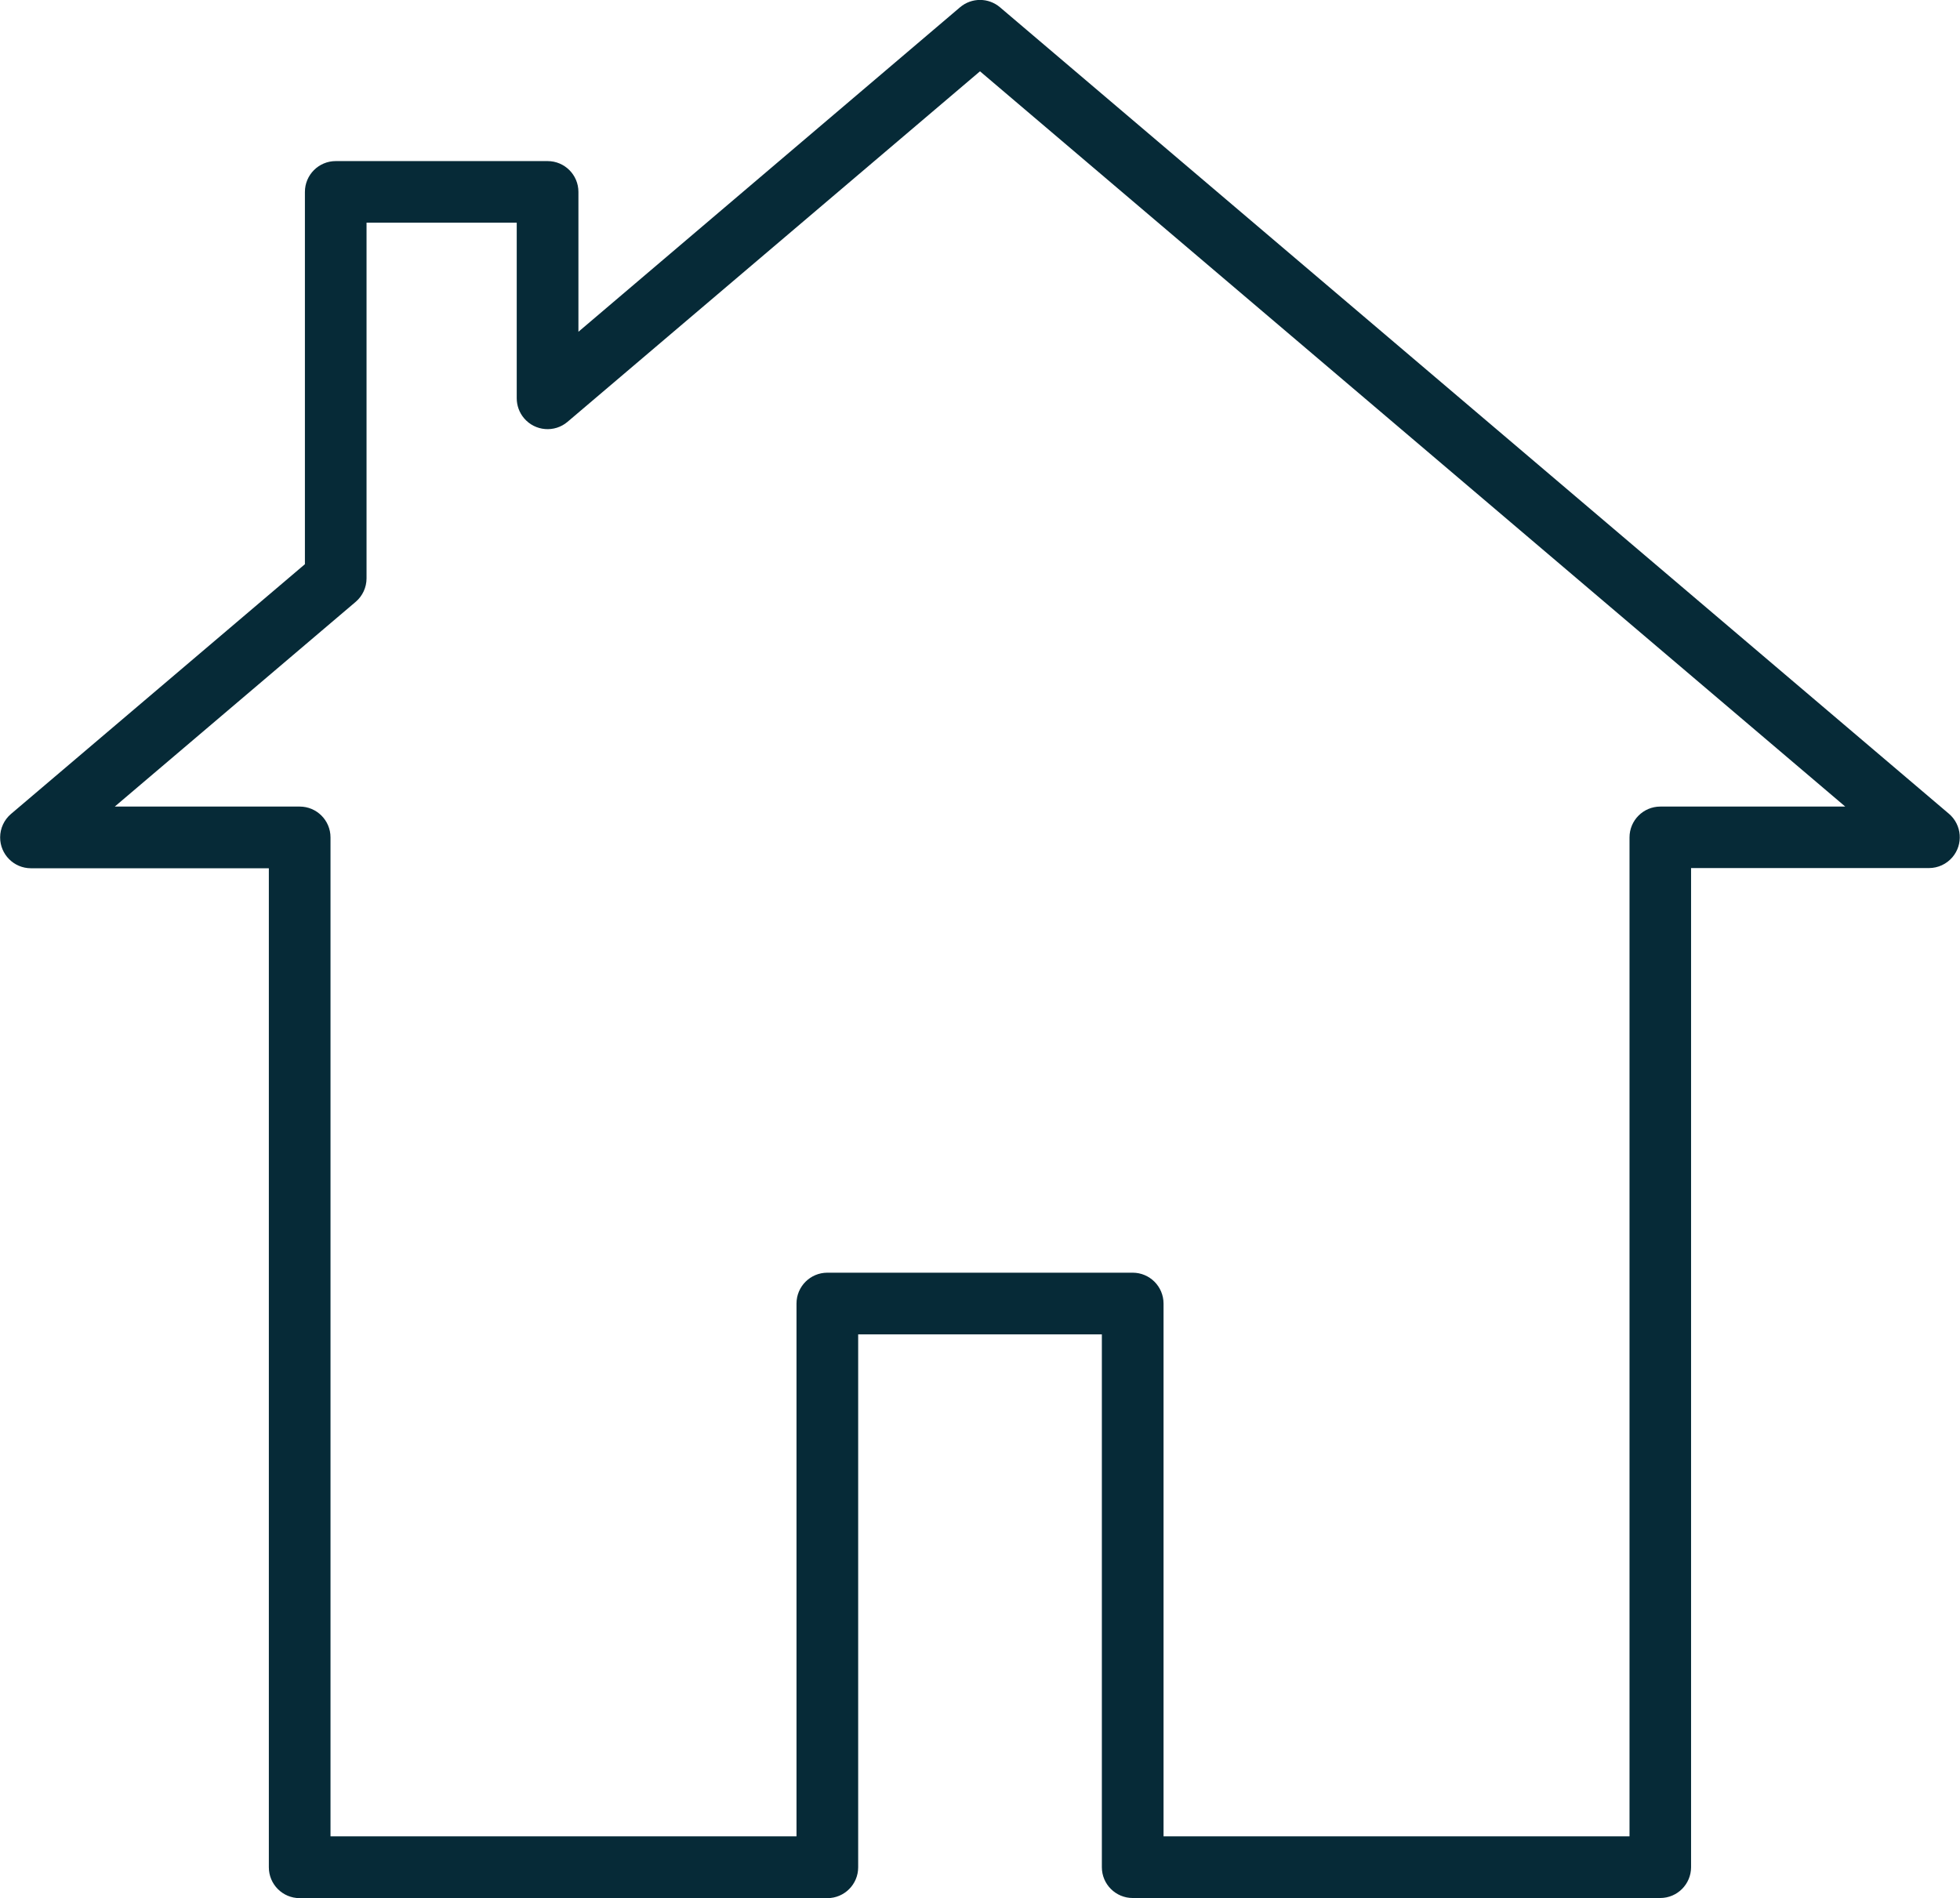
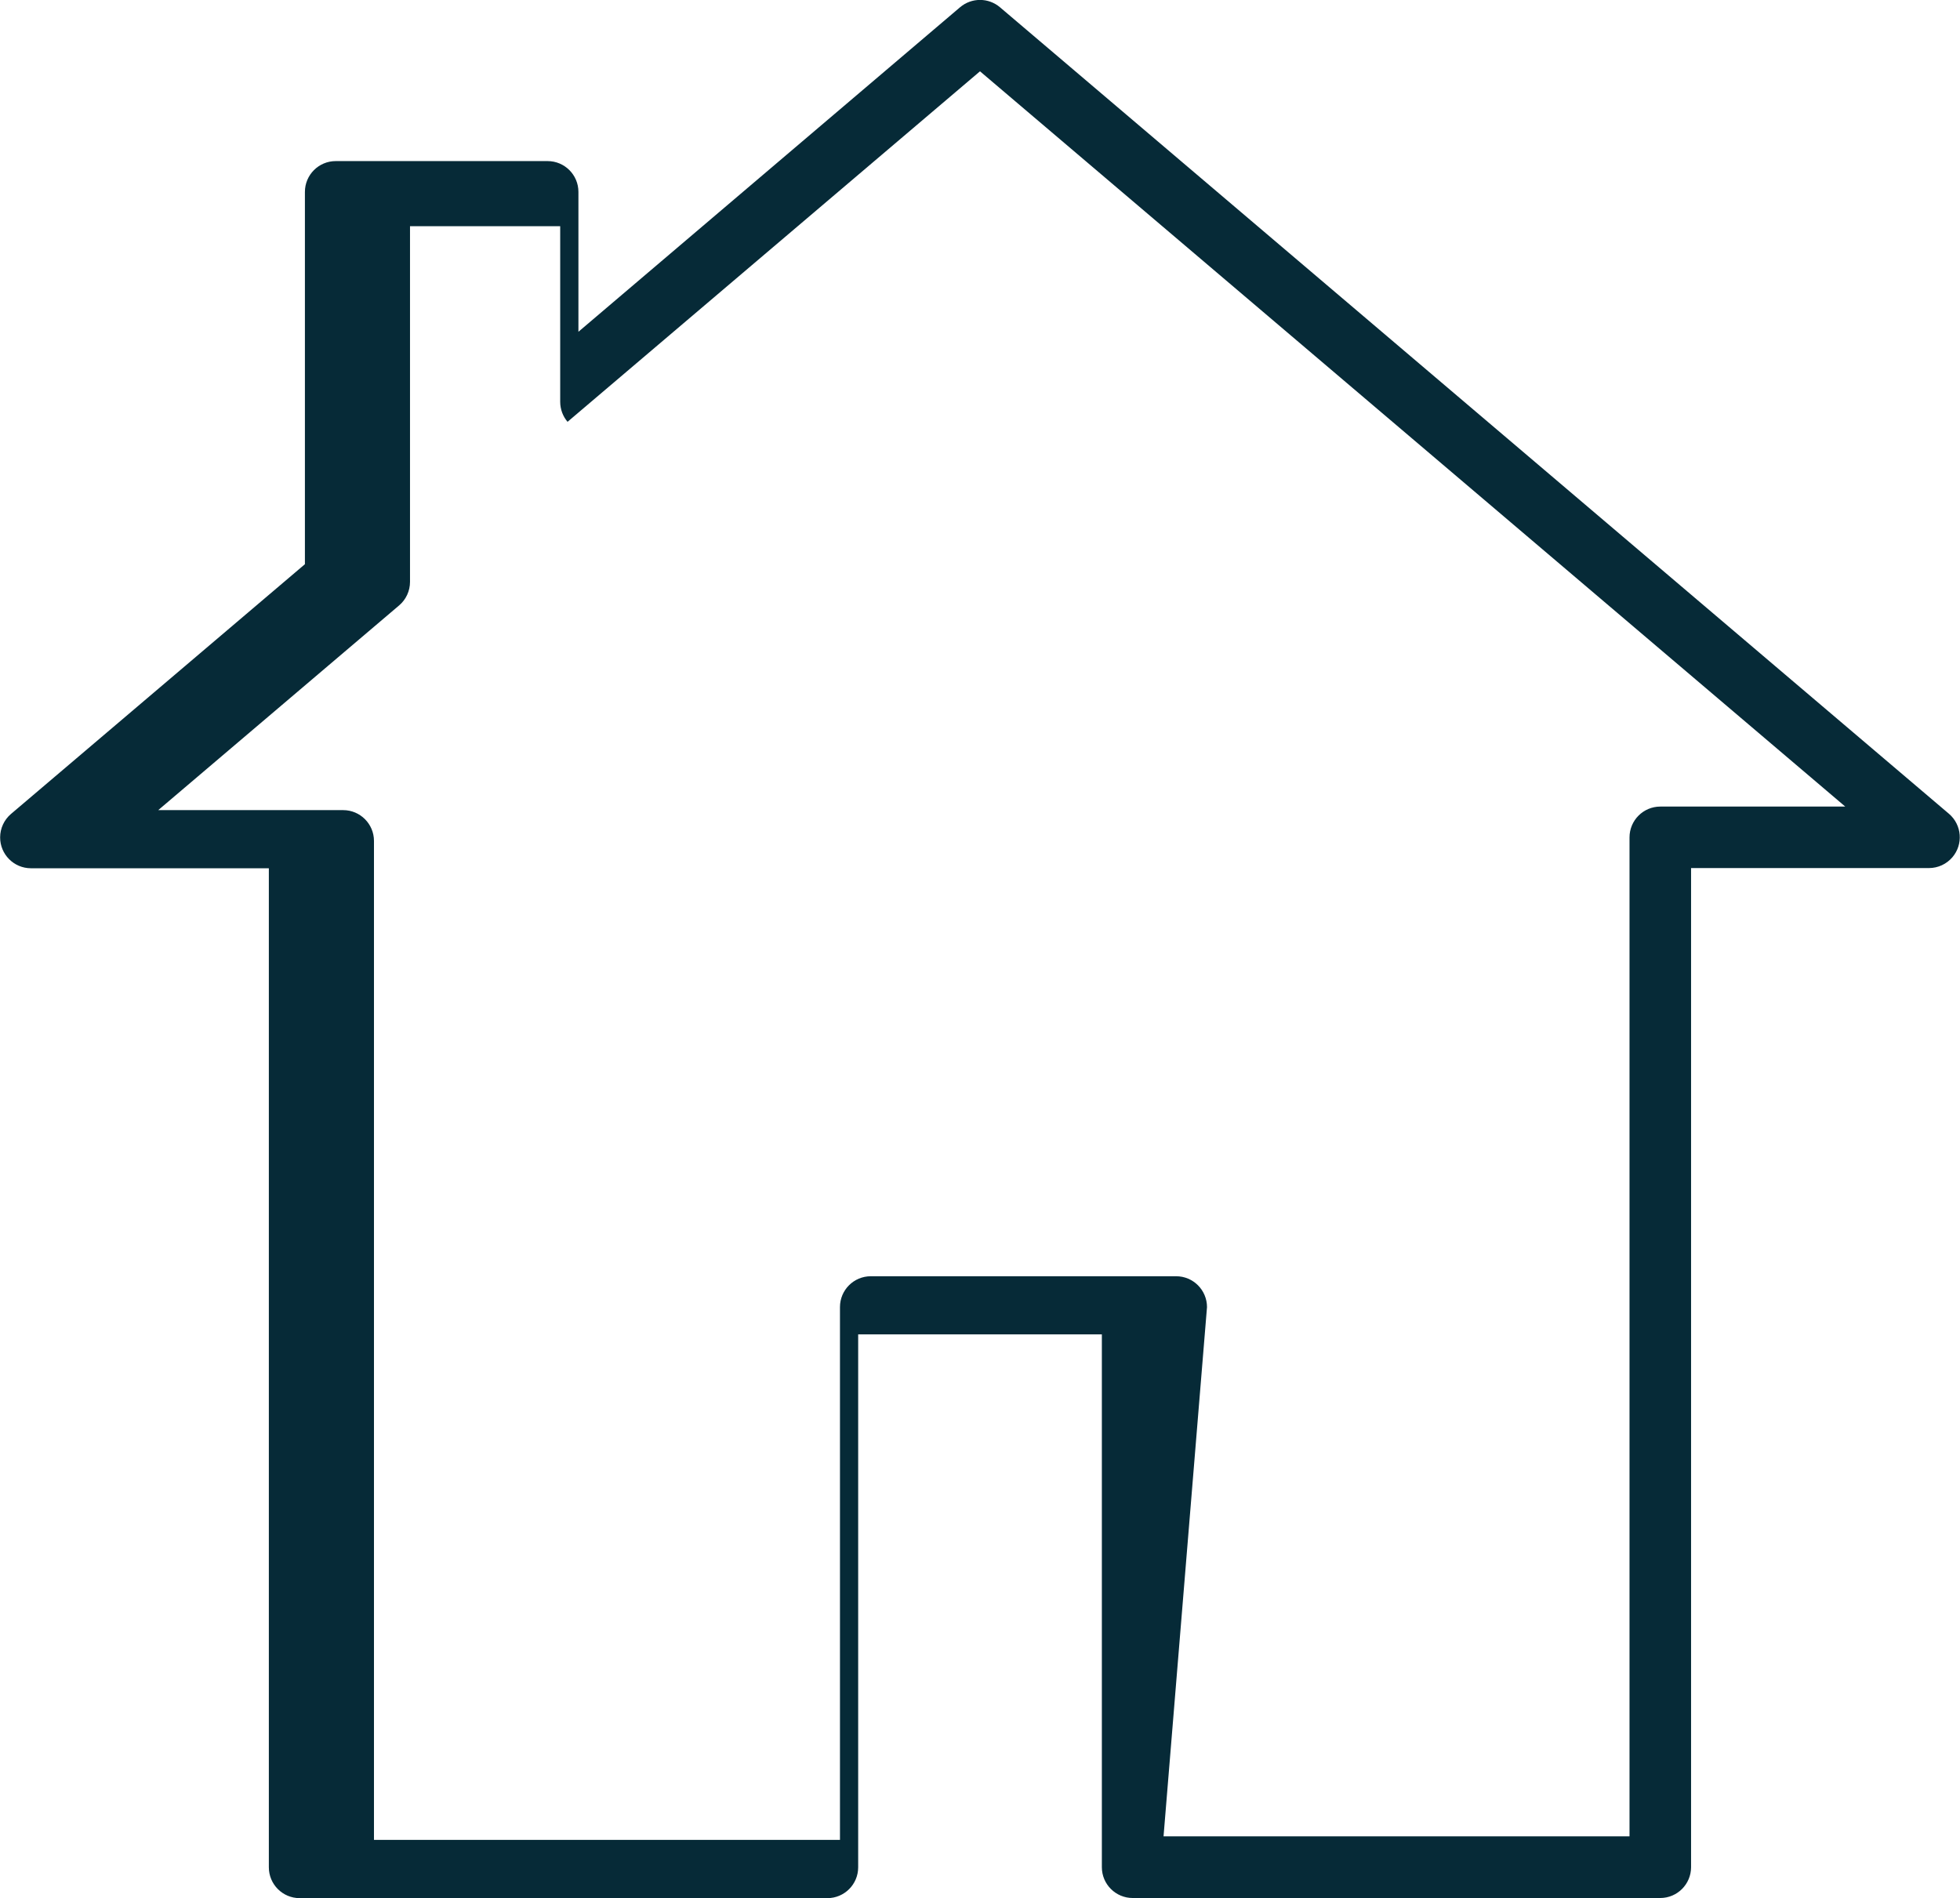
<svg xmlns="http://www.w3.org/2000/svg" version="1.1" id="レイヤー_1" x="0px" y="0px" viewBox="0 0 72.284 70" style="enable-background:new 0 0 72.284 70;" xml:space="preserve">
  <style type="text/css">
	.st0{fill:#062A37;}
</style>
  <g id="グループ_1584" transform="translate(-2857.335 -182.732)">
-     <path id="パス_1308" class="st0" d="M2918.568,252.732h-19.46c-0.628,0-1.137-0.509-1.137-1.137v-19.651h-8.987V251.6   c0,0.628-0.509,1.137-1.137,1.137h-19.46c-0.628,0-1.137-0.509-1.137-1.137v-36.846h-8.777c-0.628-0.002-1.135-0.513-1.133-1.141   c0.001-0.33,0.146-0.644,0.397-0.859l10.843-9.214v-13.73c0-0.628,0.509-1.137,1.137-1.137h7.813c0.628,0,1.137,0.509,1.137,1.137   v5.158L2892.741,183c0.425-0.361,1.048-0.361,1.473,0l35,29.747c0.477,0.409,0.531,1.127,0.123,1.603   c-0.215,0.251-0.529,0.396-0.859,0.397h-8.777V251.6C2919.698,252.224,2919.192,252.73,2918.568,252.732z M2900.246,250.458h17.185   v-36.842c0-0.628,0.509-1.137,1.137-1.137h6.819l-31.91-27.117l-15.211,12.927c-0.479,0.407-1.196,0.348-1.603-0.131   c-0.175-0.205-0.27-0.466-0.271-0.735v-6.48h-5.539v13.119c0,0.333-0.146,0.65-0.4,0.866l-8.885,7.551h6.819   c0.628,0,1.137,0.509,1.137,1.137v36.841h17.186v-19.65c0-0.628,0.509-1.137,1.137-1.137h11.261c0.628,0,1.137,0.509,1.138,1.137   L2900.246,250.458z" />
+     <path id="パス_1308" class="st0" d="M2918.568,252.732h-19.46c-0.628,0-1.137-0.509-1.137-1.137v-19.651h-8.987V251.6   c0,0.628-0.509,1.137-1.137,1.137h-19.46c-0.628,0-1.137-0.509-1.137-1.137v-36.846h-8.777c-0.628-0.002-1.135-0.513-1.133-1.141   c0.001-0.33,0.146-0.644,0.397-0.859l10.843-9.214v-13.73c0-0.628,0.509-1.137,1.137-1.137h7.813c0.628,0,1.137,0.509,1.137,1.137   v5.158L2892.741,183c0.425-0.361,1.048-0.361,1.473,0l35,29.747c0.477,0.409,0.531,1.127,0.123,1.603   c-0.215,0.251-0.529,0.396-0.859,0.397h-8.777V251.6C2919.698,252.224,2919.192,252.73,2918.568,252.732z M2900.246,250.458h17.185   v-36.842c0-0.628,0.509-1.137,1.137-1.137h6.819l-31.91-27.117l-15.211,12.927c-0.175-0.205-0.27-0.466-0.271-0.735v-6.48h-5.539v13.119c0,0.333-0.146,0.65-0.4,0.866l-8.885,7.551h6.819   c0.628,0,1.137,0.509,1.137,1.137v36.841h17.186v-19.65c0-0.628,0.509-1.137,1.137-1.137h11.261c0.628,0,1.137,0.509,1.138,1.137   L2900.246,250.458z" />
  </g>
</svg>